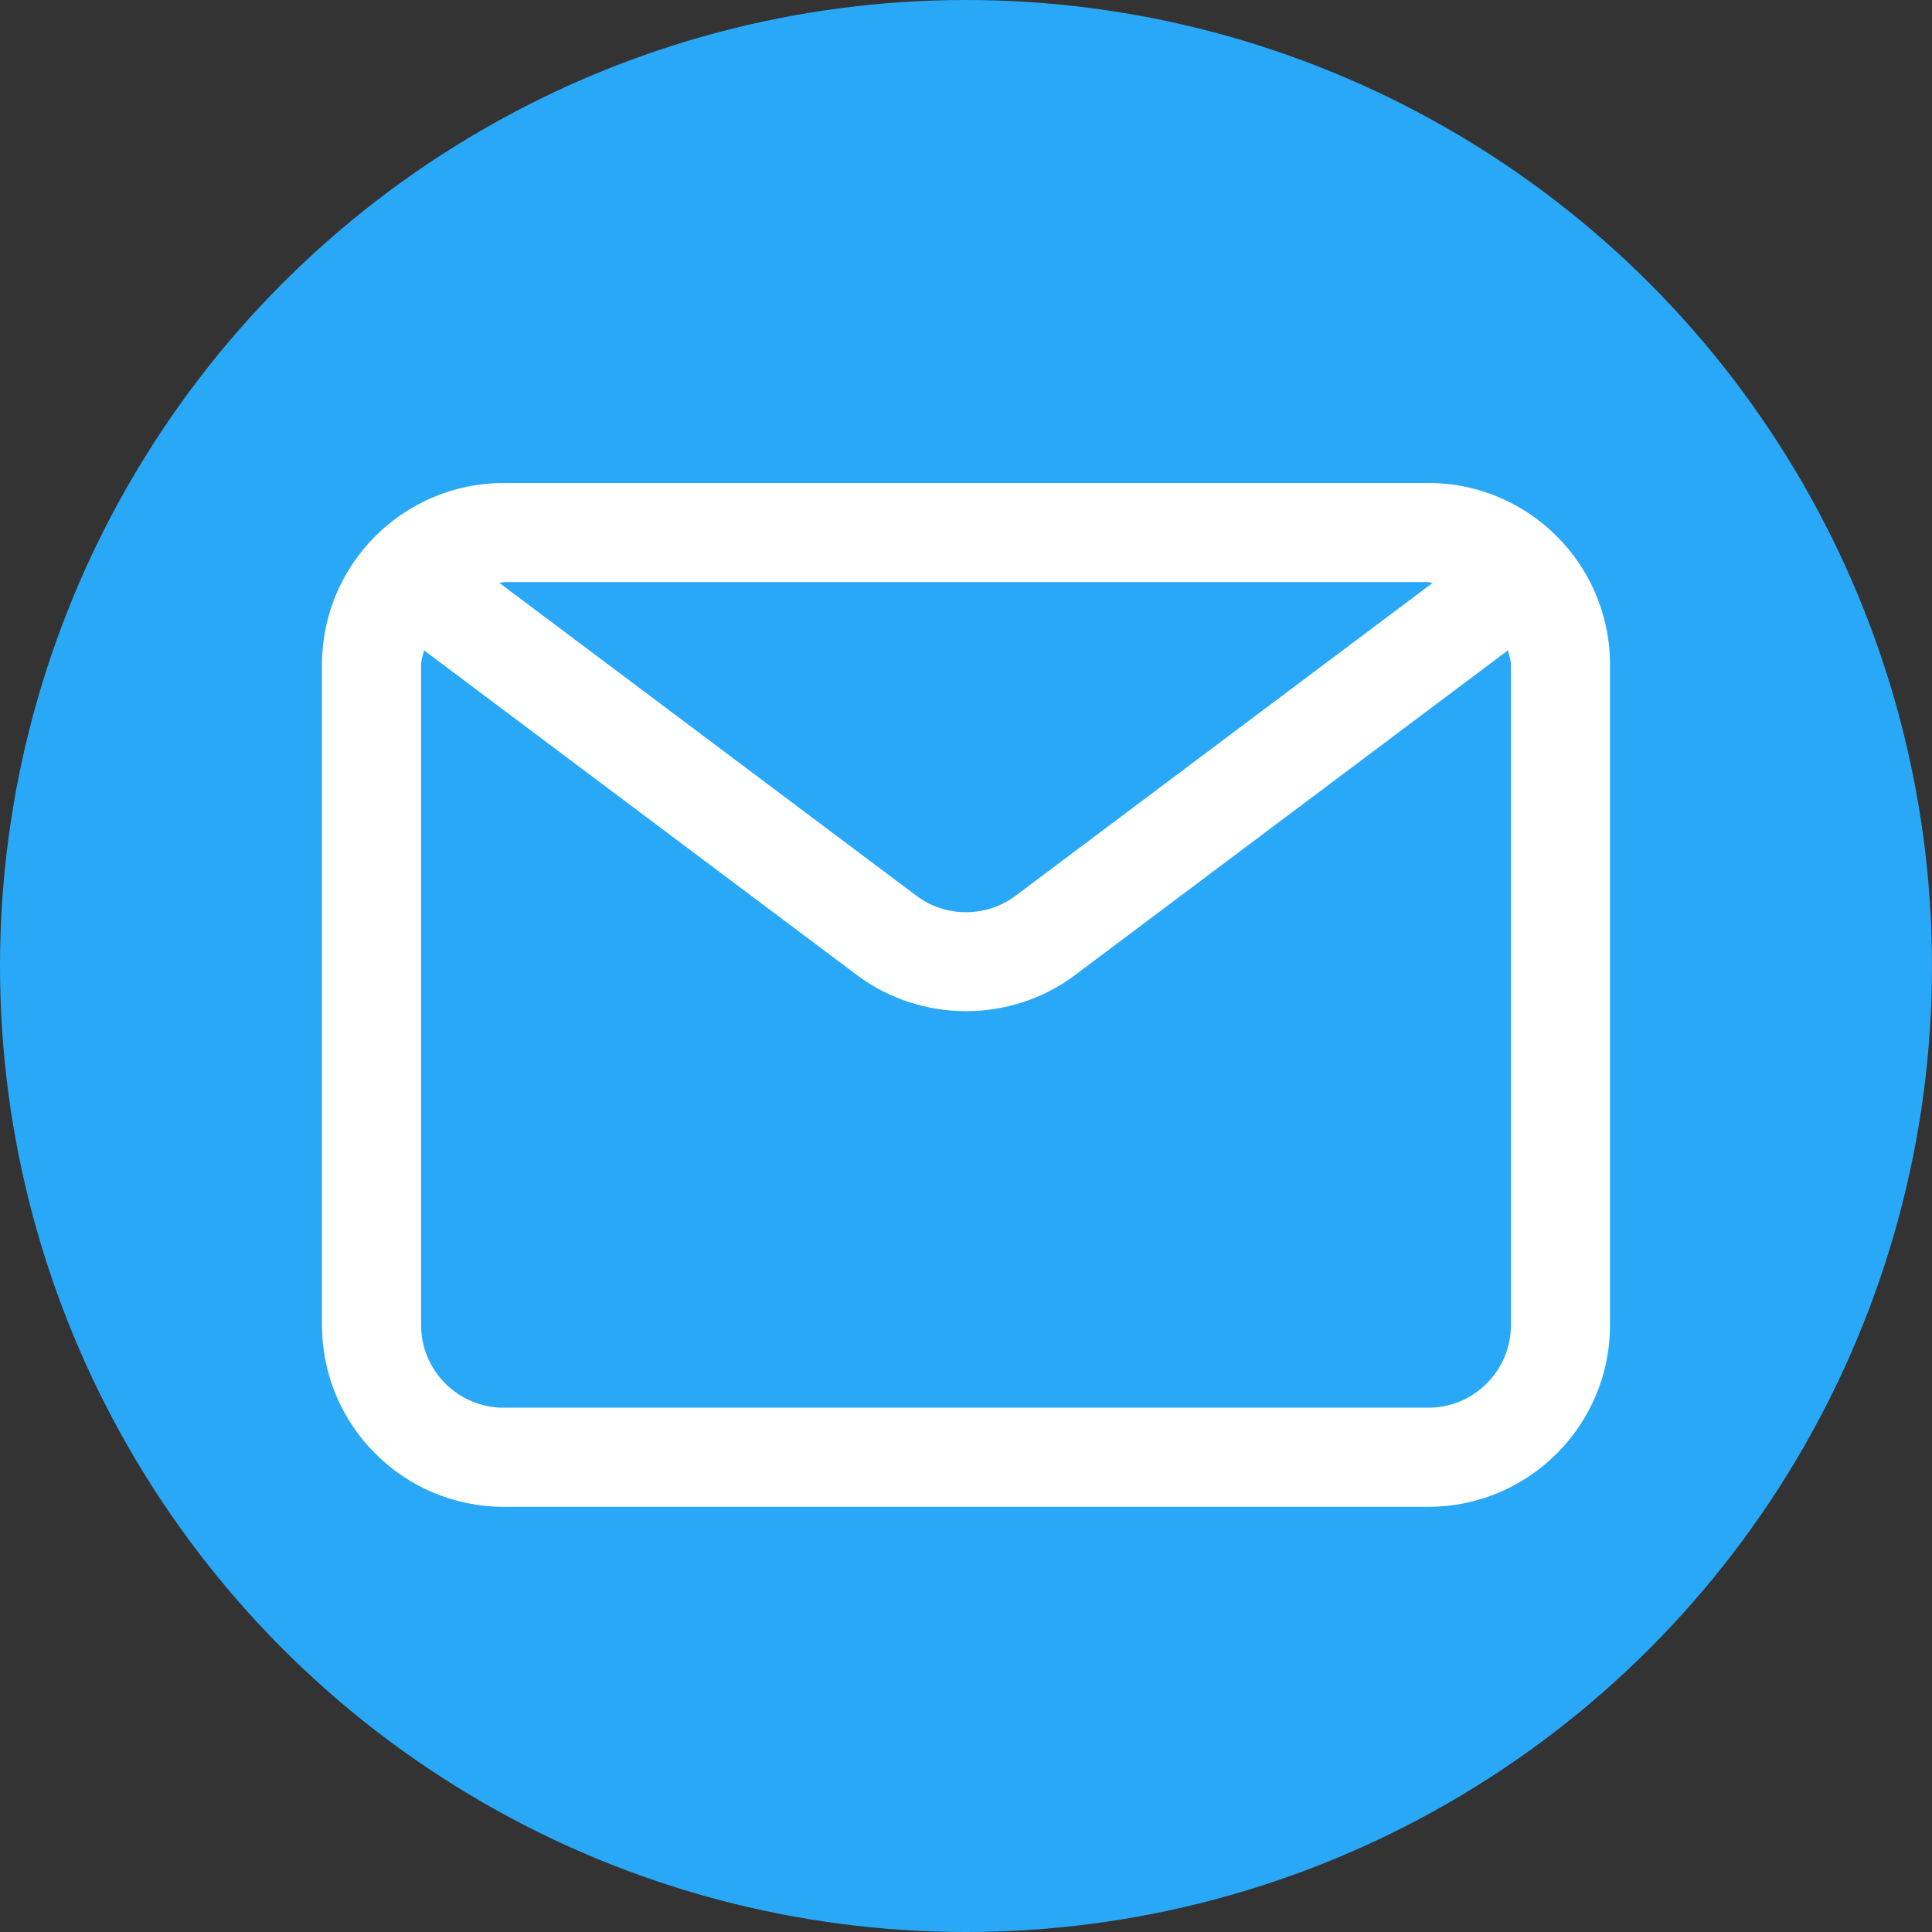
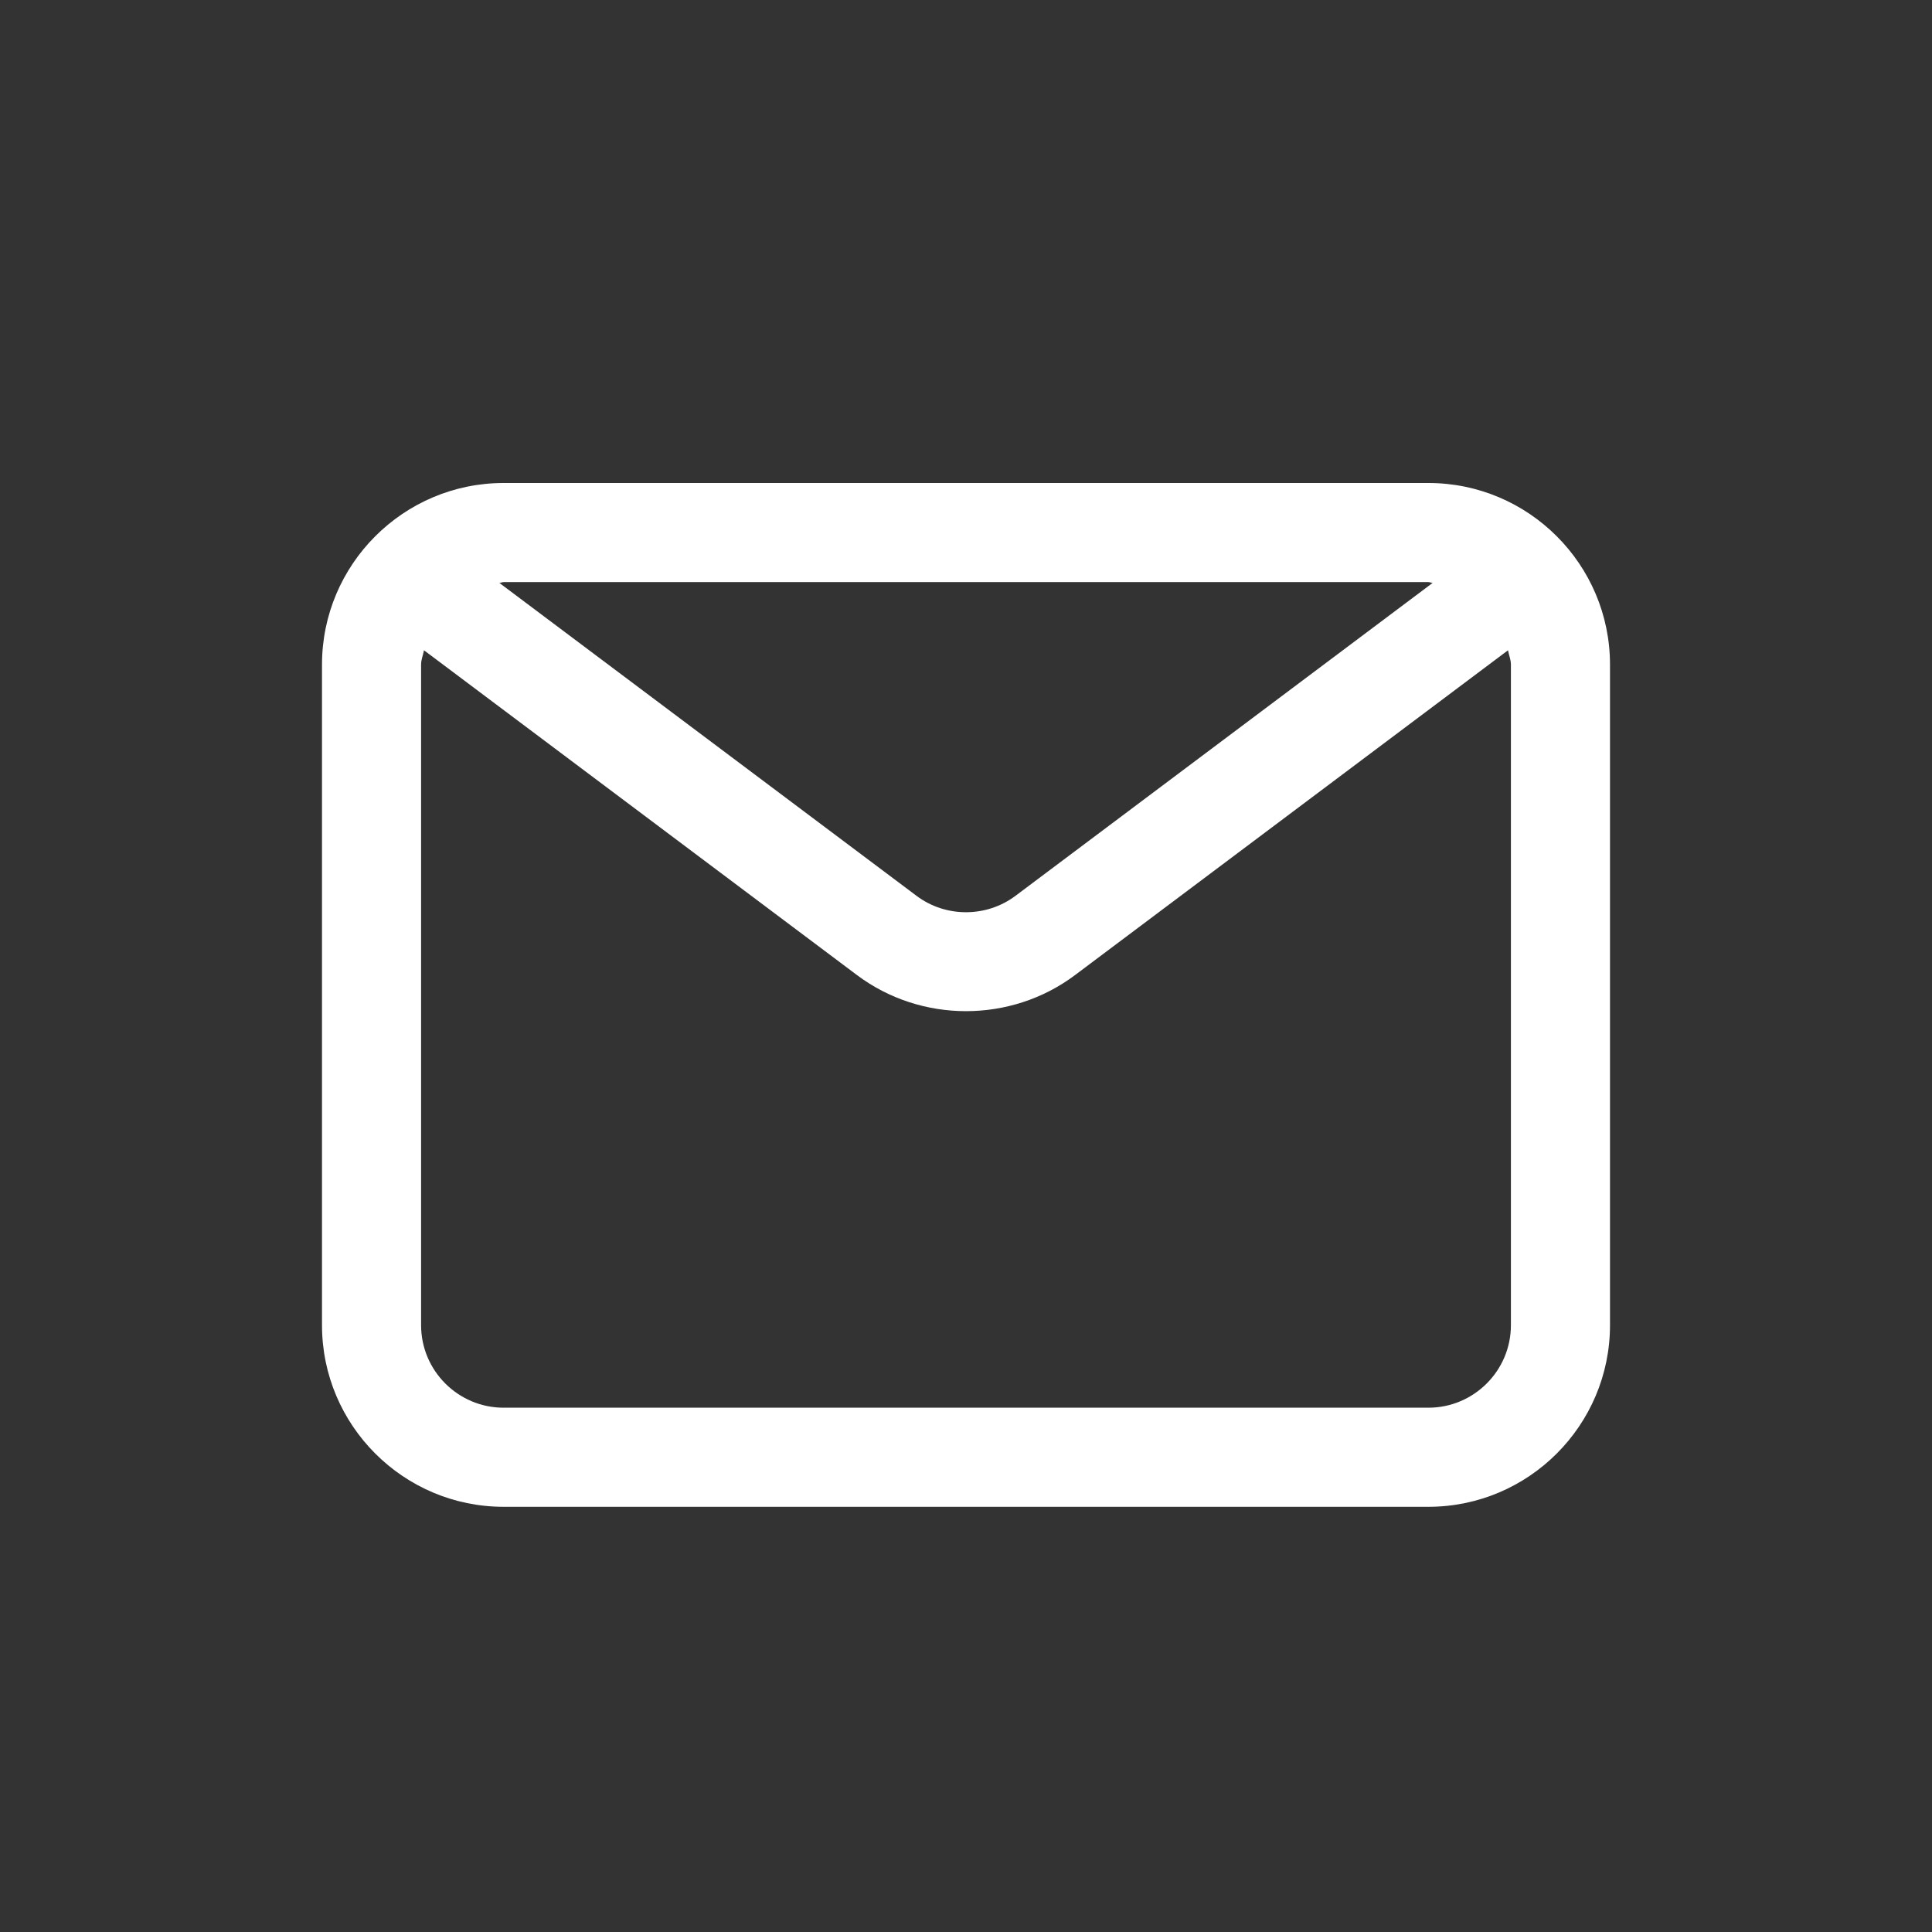
<svg xmlns="http://www.w3.org/2000/svg" width="24" height="24" viewBox="0 0 24 24" fill="none">
  <rect x="0" y="0" width="24" height="24" fill="#333333" stroke="none" />
  <g id="Group 1000004690">
-     <circle id="Ellipse 3" cx="12" cy="12" r="12" fill="#2AA8F8" />
-     <path id="Vector" d="M17.744 6H6.256C5.012 6 4 7.012 4 8.256V16.462C4 17.706 5.012 18.718 6.256 18.718H17.744C18.988 18.718 20 17.706 20 16.462V8.256C20 7.012 18.988 6 17.744 6ZM17.744 7.231C17.762 7.231 17.779 7.241 17.797 7.241L12.615 11.128C12.253 11.4 11.746 11.4 11.385 11.128L6.203 7.241C6.222 7.241 6.238 7.231 6.256 7.231H17.744ZM18.769 16.462C18.769 17.027 18.309 17.487 17.744 17.487H6.256C5.691 17.487 5.231 17.027 5.231 16.462V8.256C5.231 8.193 5.256 8.138 5.267 8.078L10.646 12.113C11.045 12.412 11.523 12.561 12 12.561C12.477 12.561 12.956 12.412 13.354 12.113L18.733 8.078C18.744 8.138 18.769 8.193 18.769 8.256V16.462Z" fill="white" />
+     <path id="Vector" d="M17.744 6H6.256C5.012 6 4 7.012 4 8.256V16.462C4 17.706 5.012 18.718 6.256 18.718H17.744C18.988 18.718 20 17.706 20 16.462V8.256C20 7.012 18.988 6 17.744 6ZM17.744 7.231C17.762 7.231 17.779 7.241 17.797 7.241L12.615 11.128C12.253 11.4 11.746 11.4 11.385 11.128L6.203 7.241C6.222 7.241 6.238 7.231 6.256 7.231ZM18.769 16.462C18.769 17.027 18.309 17.487 17.744 17.487H6.256C5.691 17.487 5.231 17.027 5.231 16.462V8.256C5.231 8.193 5.256 8.138 5.267 8.078L10.646 12.113C11.045 12.412 11.523 12.561 12 12.561C12.477 12.561 12.956 12.412 13.354 12.113L18.733 8.078C18.744 8.138 18.769 8.193 18.769 8.256V16.462Z" fill="white" />
  </g>
</svg>